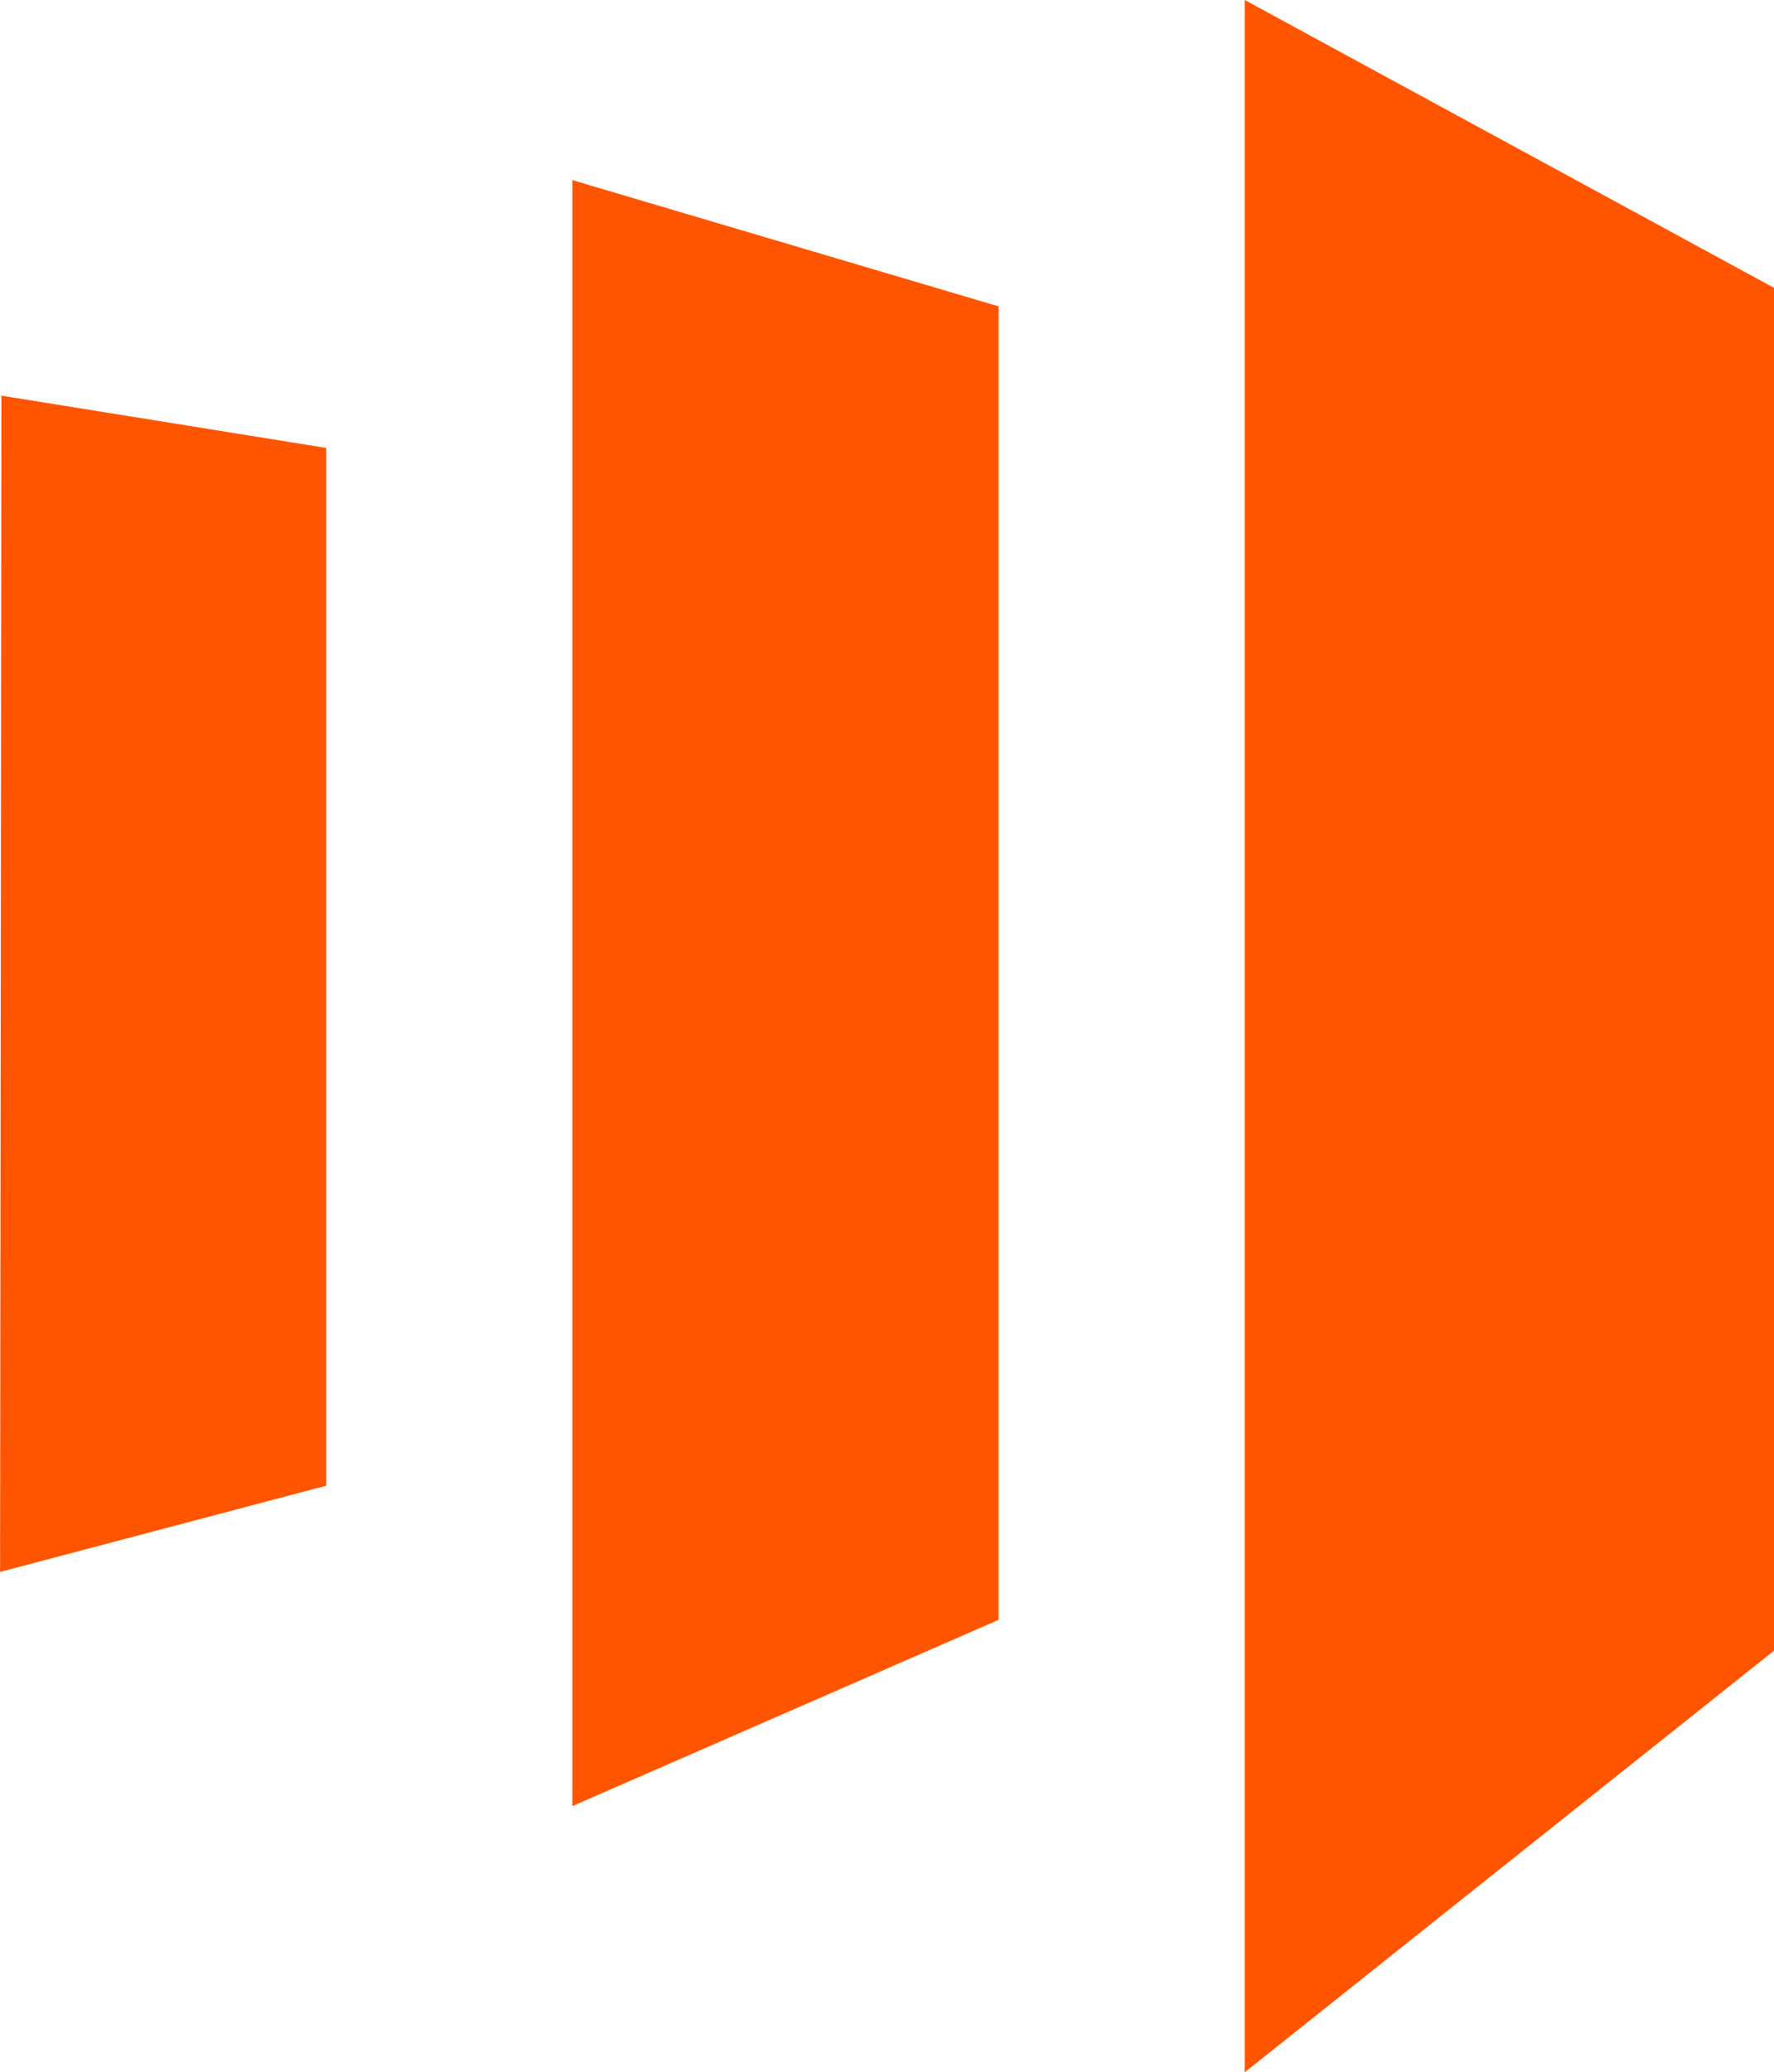
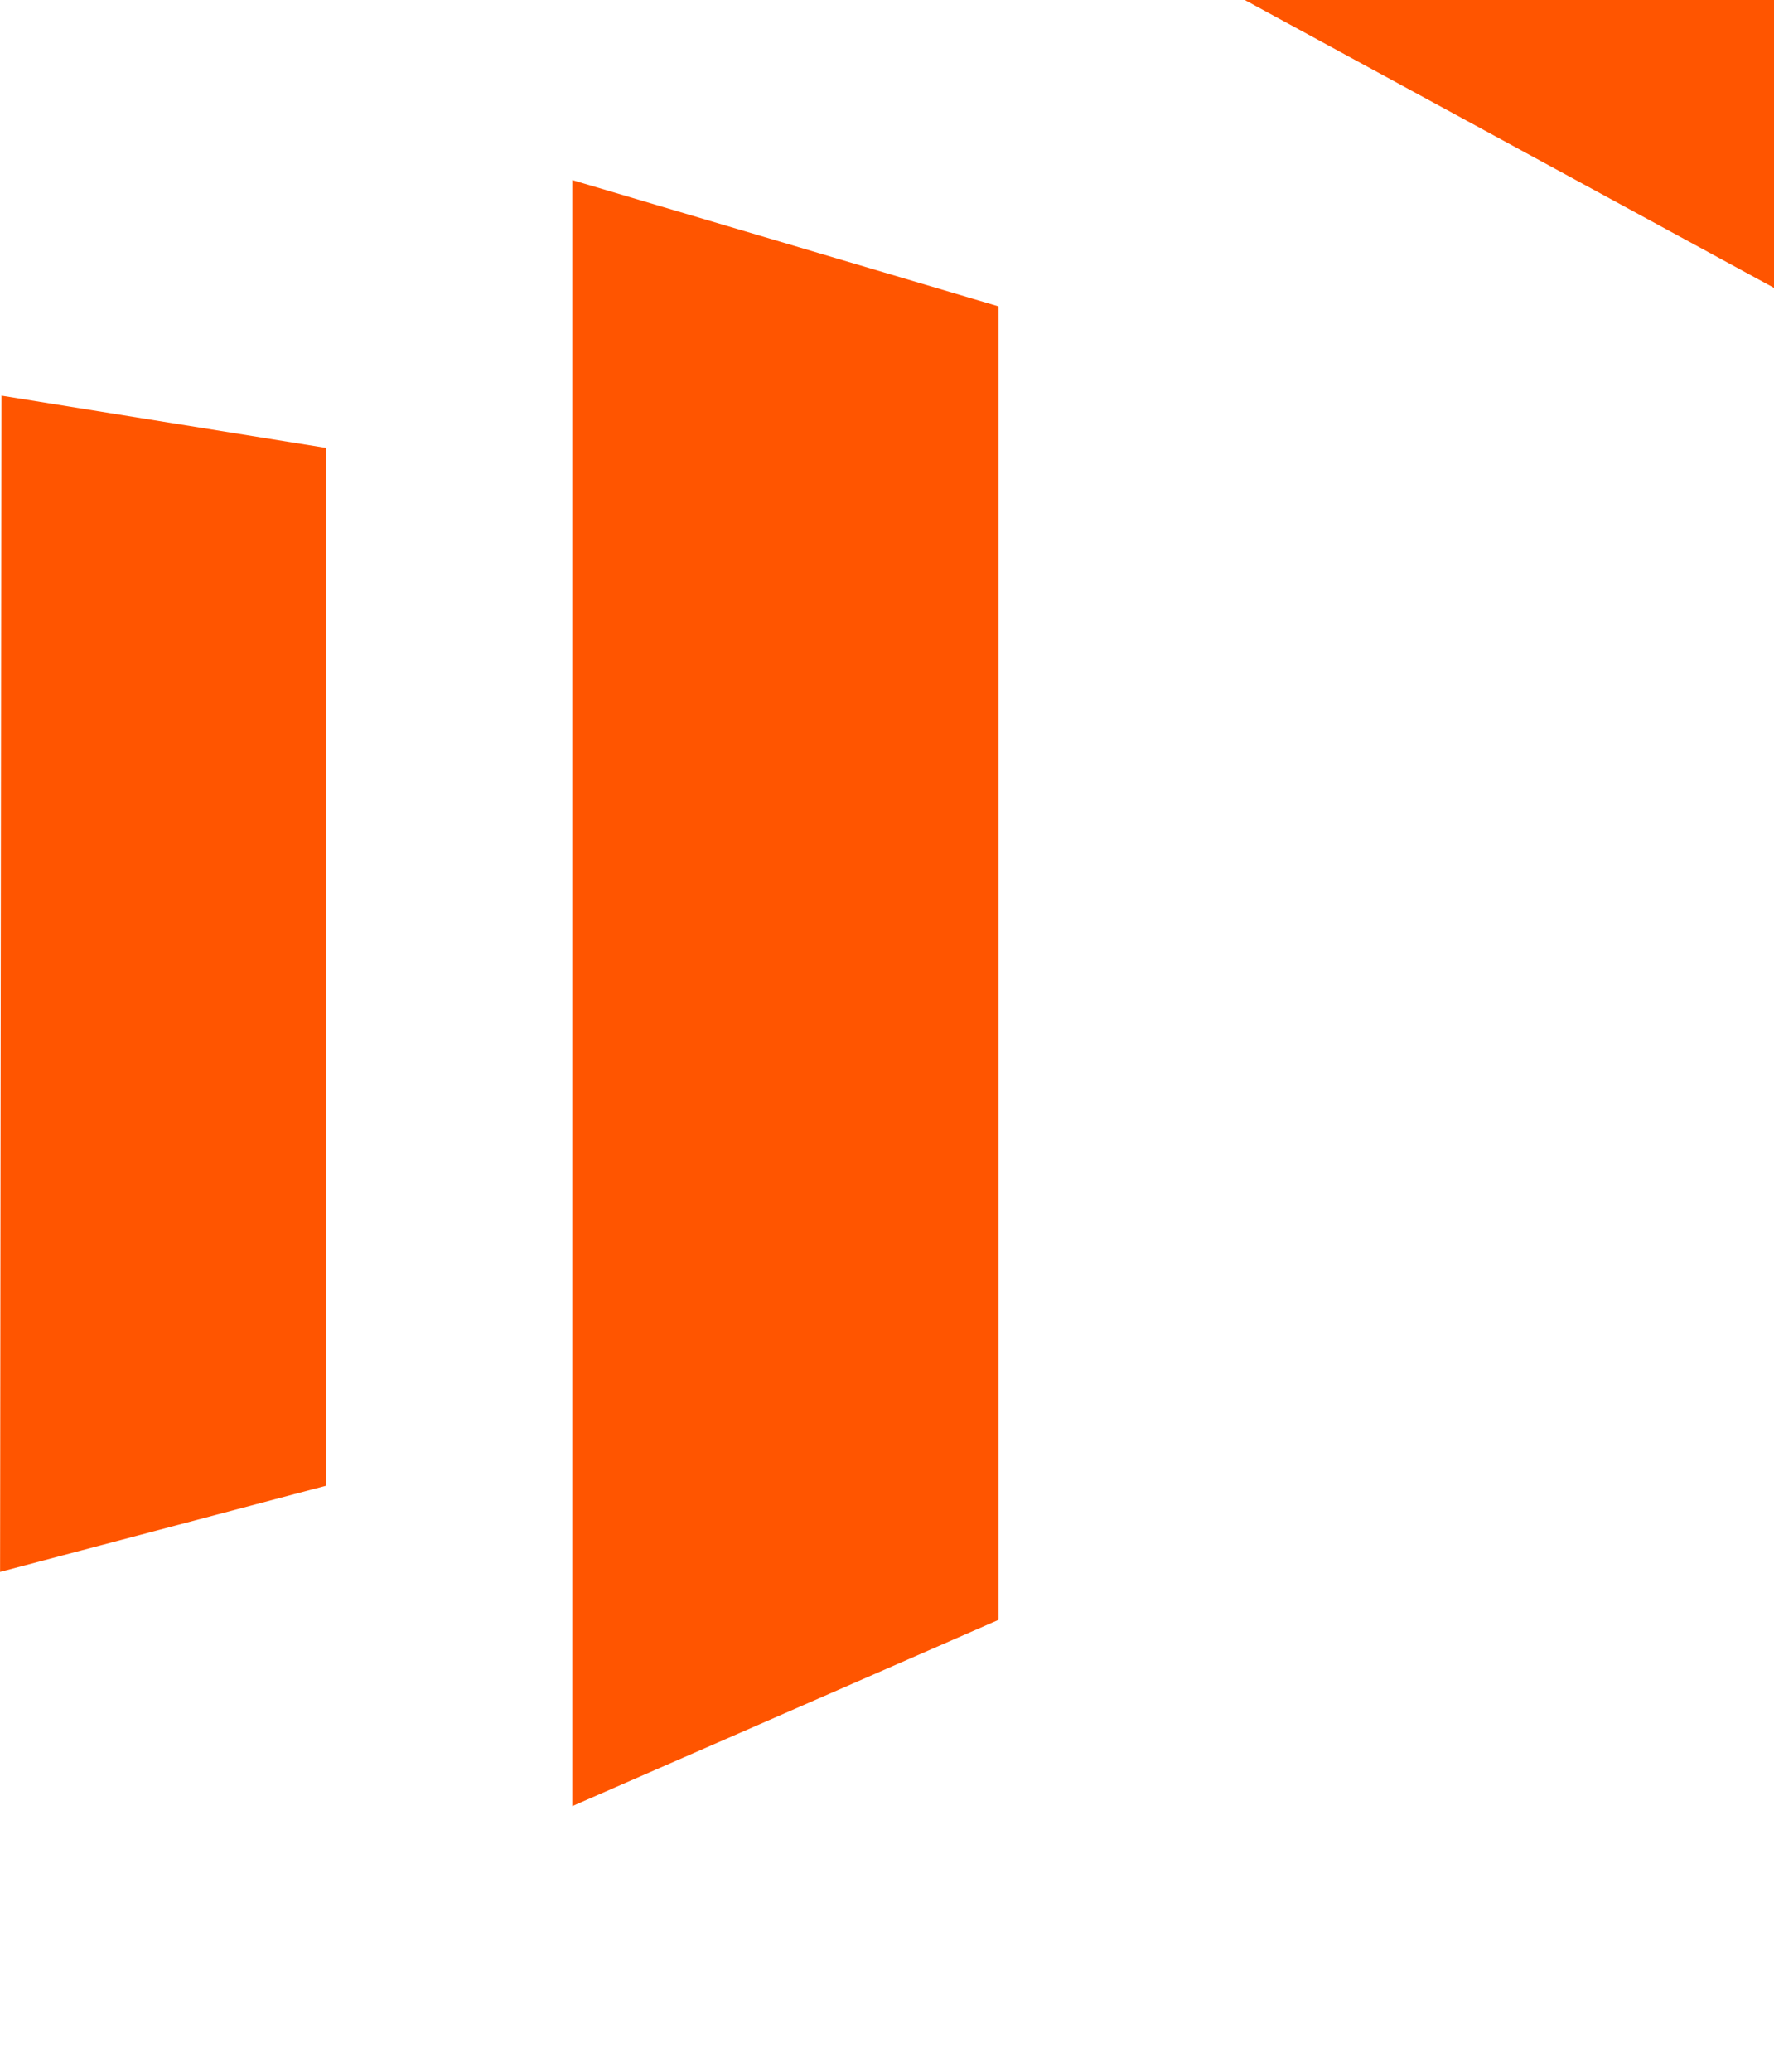
<svg xmlns="http://www.w3.org/2000/svg" width="24" height="28.016" viewBox="0 0 24 28.016">
-   <path id="Icon_simple-marketo" data-name="Icon simple-marketo" d="M19.421,0V28.016l7.161-5.7V3.892ZM16.09,21.9l-5.766,2.518V2.435L16.09,4.142ZM2.582,21.252l4.413-1.166V6.056L2.6,5.349Z" transform="translate(-2.581)" fill="#f50" />
+   <path id="Icon_simple-marketo" data-name="Icon simple-marketo" d="M19.421,0l7.161-5.7V3.892ZM16.09,21.9l-5.766,2.518V2.435L16.09,4.142ZM2.582,21.252l4.413-1.166V6.056L2.6,5.349Z" transform="translate(-2.581)" fill="#f50" />
</svg>